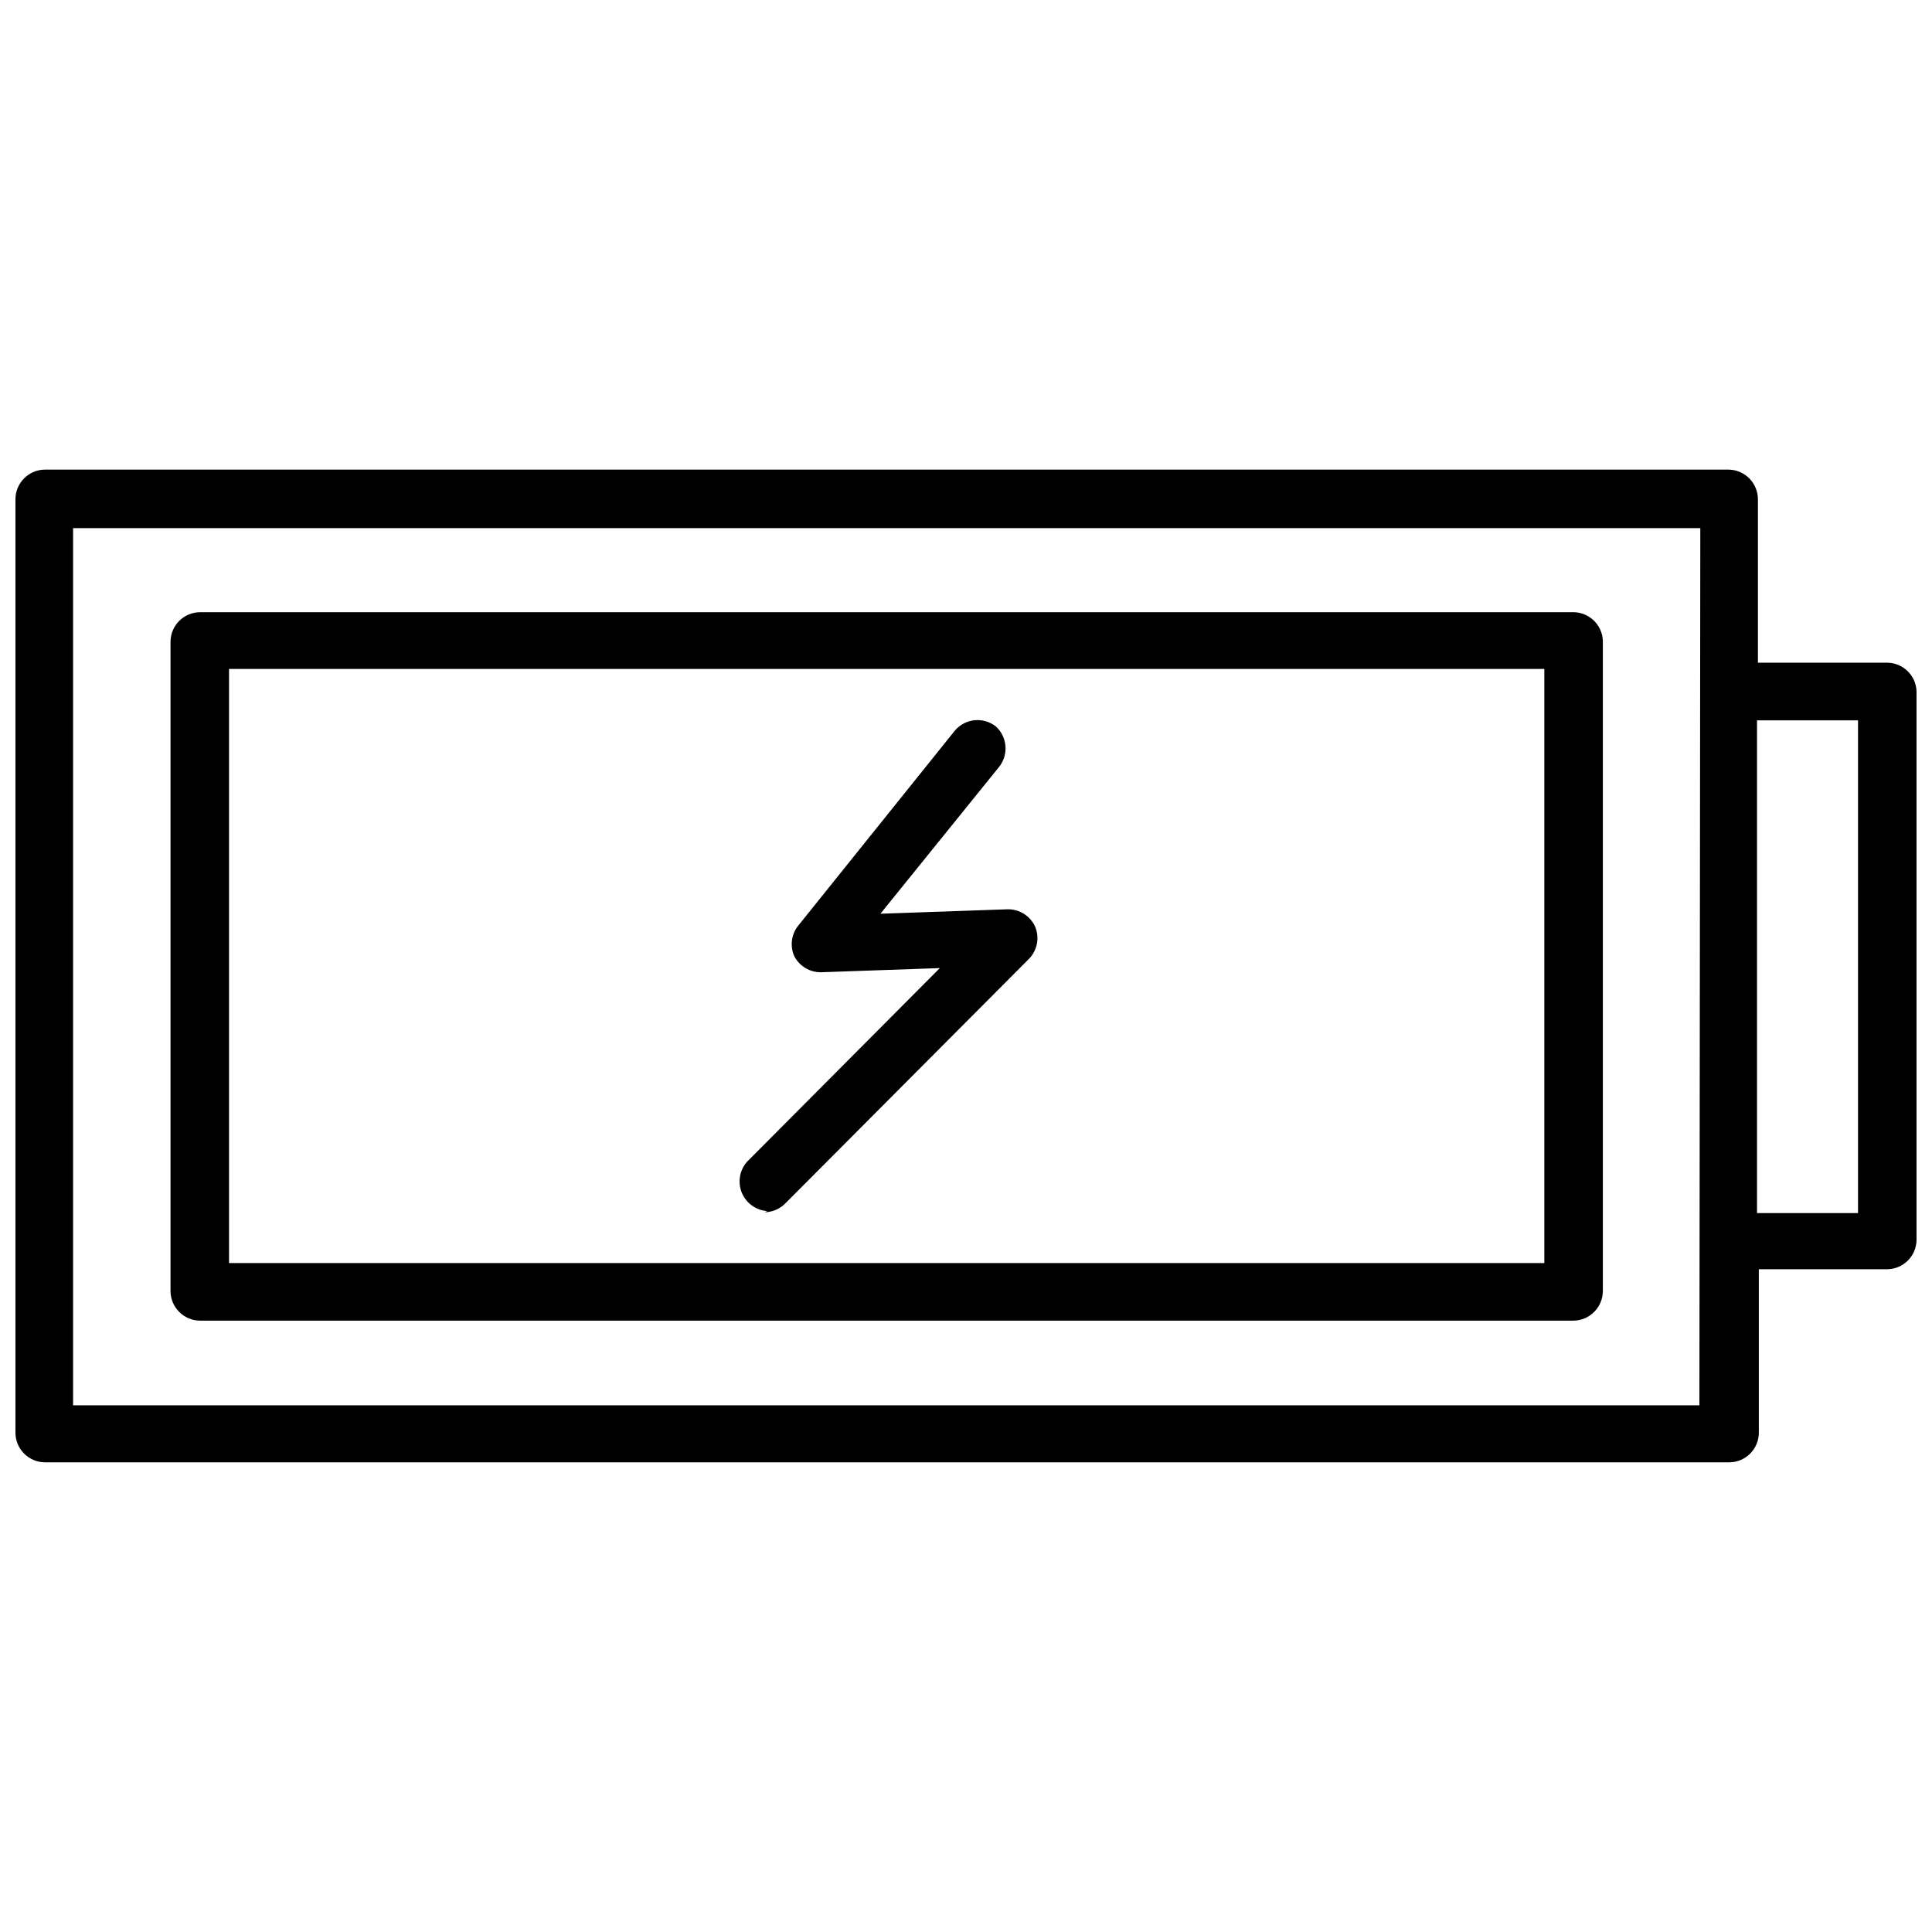
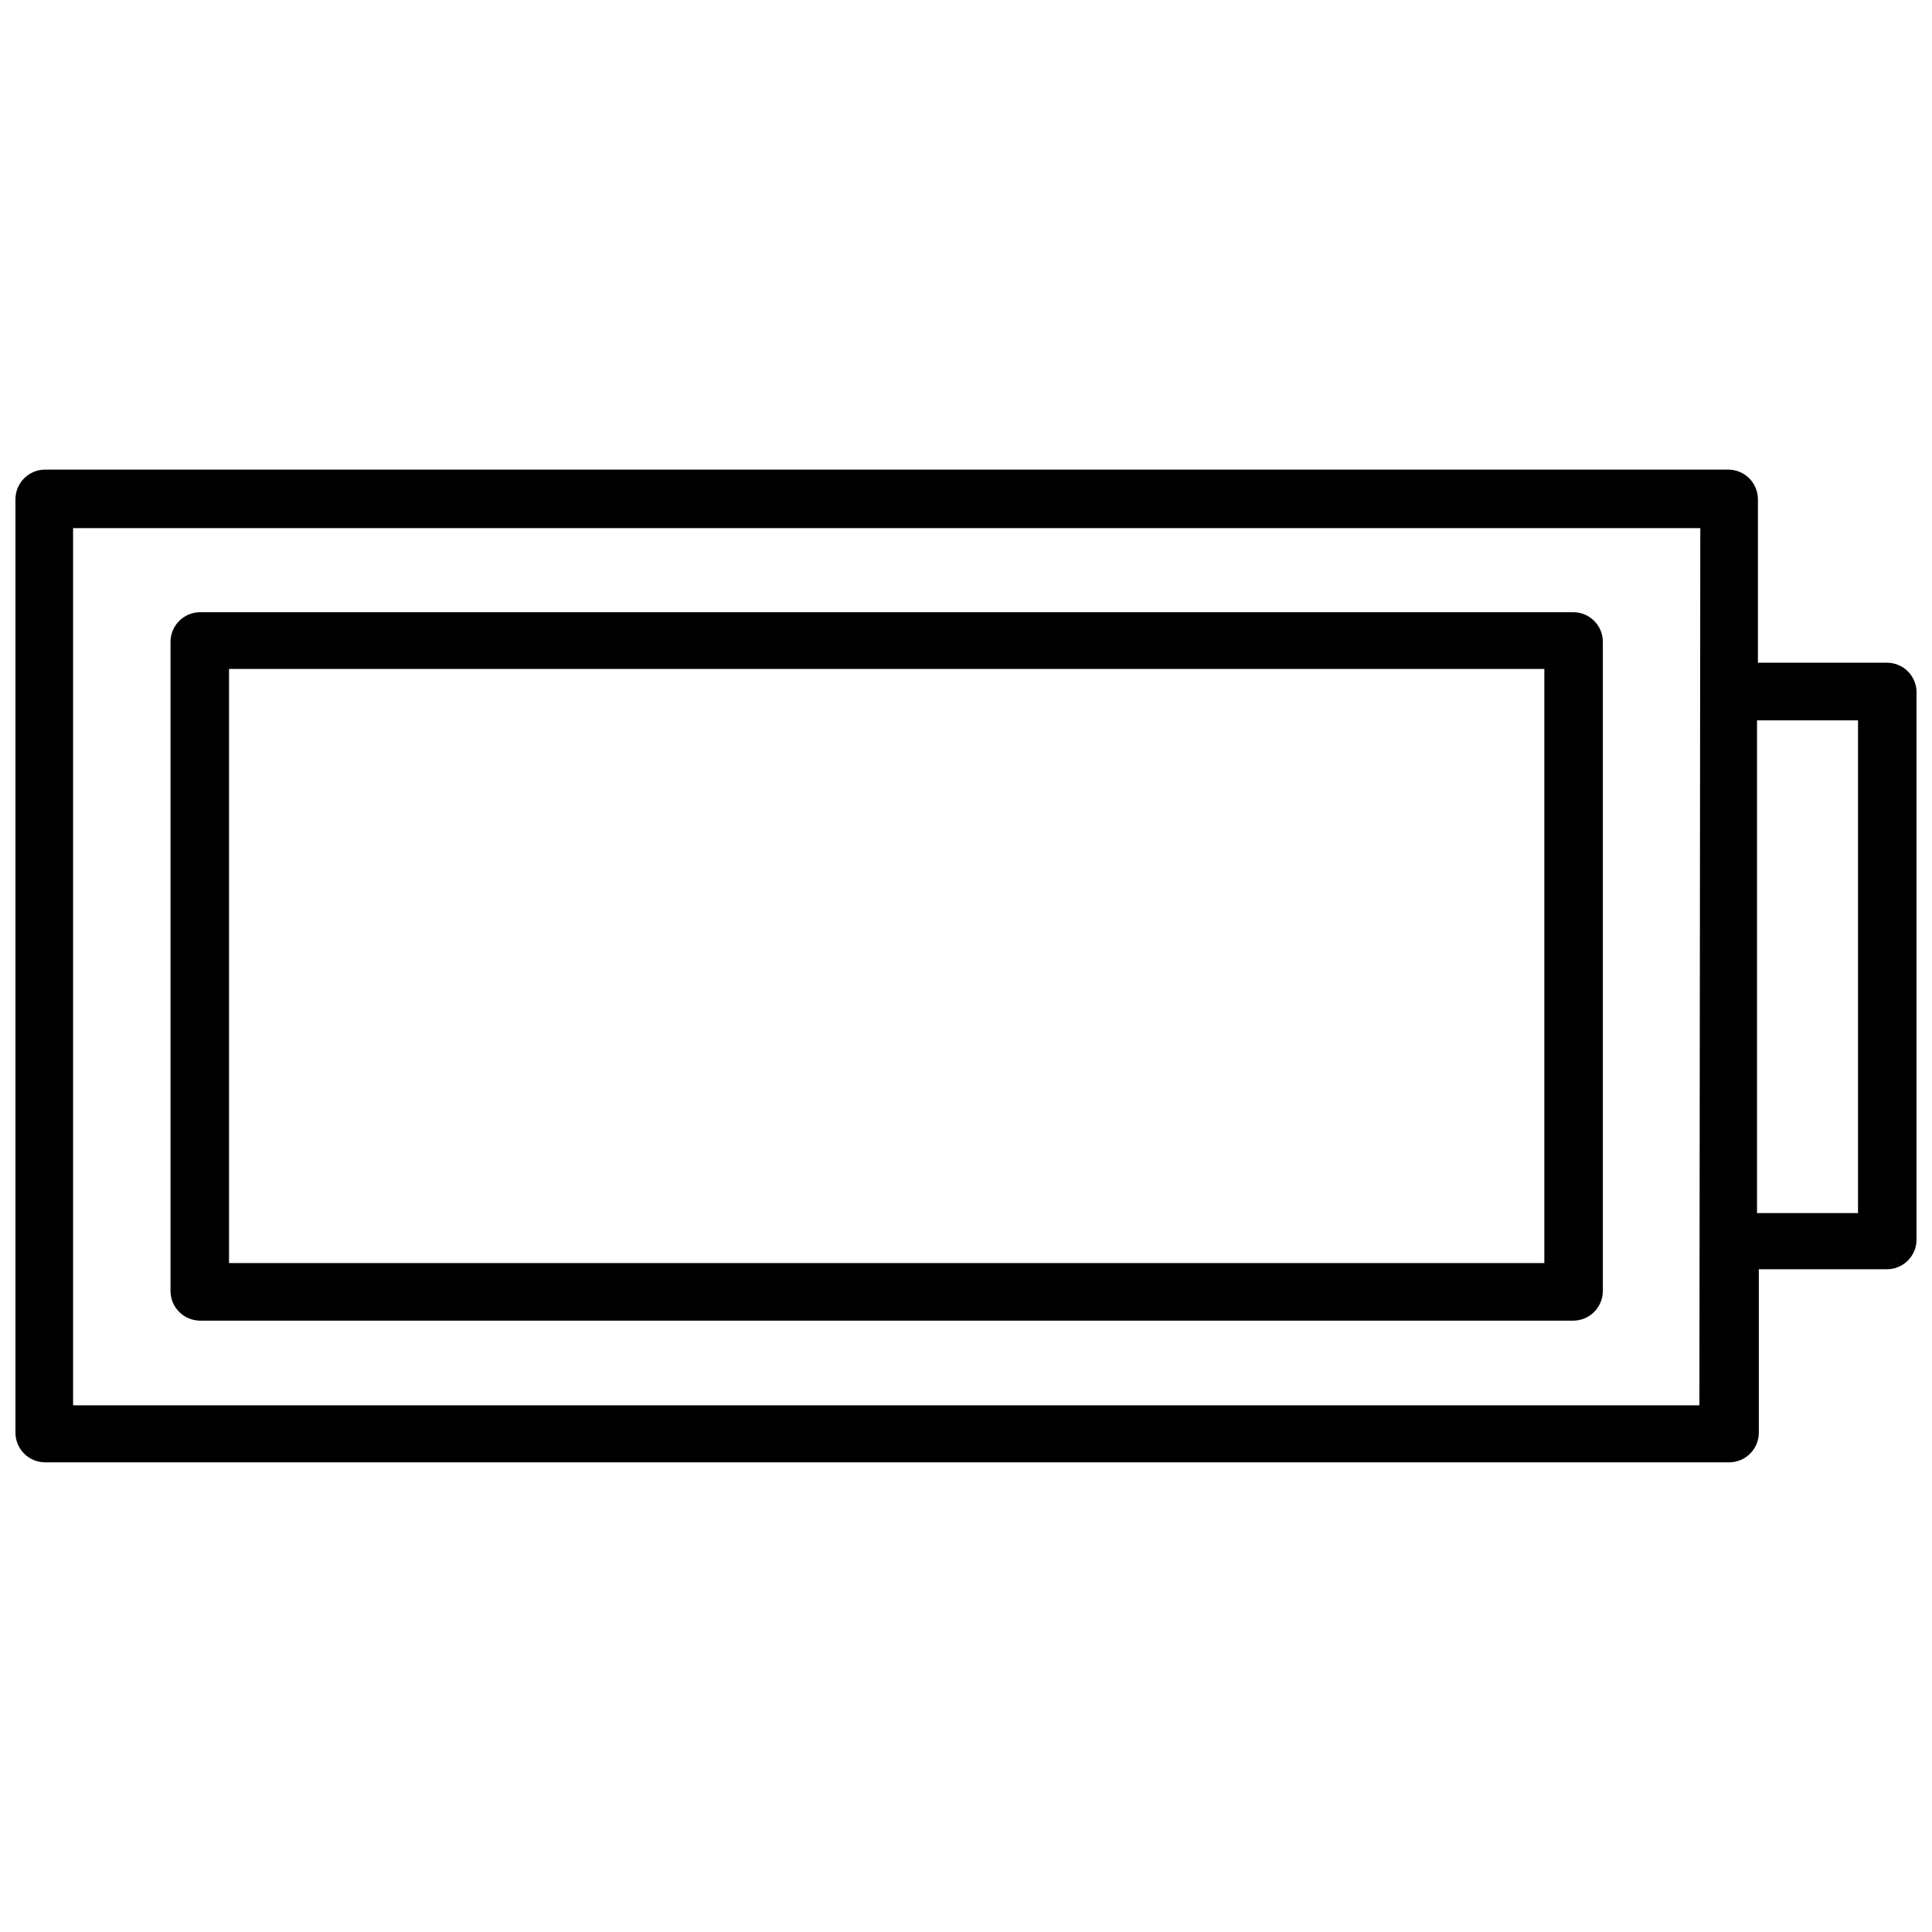
<svg xmlns="http://www.w3.org/2000/svg" width="800px" height="800px" version="1.1" viewBox="144 144 512 512">
  <defs>
    <clipPath id="a">
      <path d="m148.09 268h503.81v264h-503.81z" />
    </clipPath>
  </defs>
  <path d="m560.9 306.24h-363.84c-4.348 0-7.871 3.523-7.871 7.871v172c0 2.09 0.828 4.09 2.305 5.566 1.477 1.477 3.477 2.309 5.566 2.309h363.84c2.09 0 4.09-0.832 5.566-2.309 1.477-1.477 2.305-3.477 2.305-5.566v-172.24c-0.125-4.254-3.613-7.637-7.871-7.637zm-7.637 172.48h-348.57v-157.44h348.57z" />
  <g clip-path="url(#a)">
    <path d="m644.03 319.62h-34.164v-43.297c0-2.086-0.828-4.09-2.305-5.566-1.477-1.477-3.481-2.305-5.566-2.305h-446.03c-4.348 0-7.871 3.523-7.871 7.871v247.34c0 2.086 0.828 4.09 2.305 5.566 1.477 1.477 3.481 2.305 5.566 2.305h446.27c2.09 0 4.09-0.828 5.566-2.305s2.305-3.481 2.305-5.566v-43.297h33.93c2.086 0 4.09-0.828 5.566-2.305 1.477-1.477 2.305-3.481 2.305-5.566v-145.24c-0.125-4.254-3.613-7.637-7.871-7.637zm-49.672 196.8h-430.99v-232.46h431.23zm42.035-50.934h-26.766v-130.59h26.766z" />
  </g>
-   <path d="m346.62 465.26c2.039-0.031 3.984-0.848 5.434-2.281l64.707-64.945c2.141-2.25 2.758-5.551 1.574-8.422-1.277-2.848-4.121-4.672-7.242-4.644l-33.77 1.18 31.488-38.965v-0.004c2.547-3.262 2.137-7.938-0.945-10.703-3.316-2.562-8.055-2.078-10.785 1.102l-41.723 51.957v-0.004c-1.684 2.277-2.012 5.285-0.863 7.875 1.367 2.641 4.109 4.285 7.082 4.25l31.488-1.102-51.09 51.324c-1.984 2.246-2.523 5.426-1.387 8.199 1.137 2.773 3.75 4.66 6.742 4.867z" />
</svg>